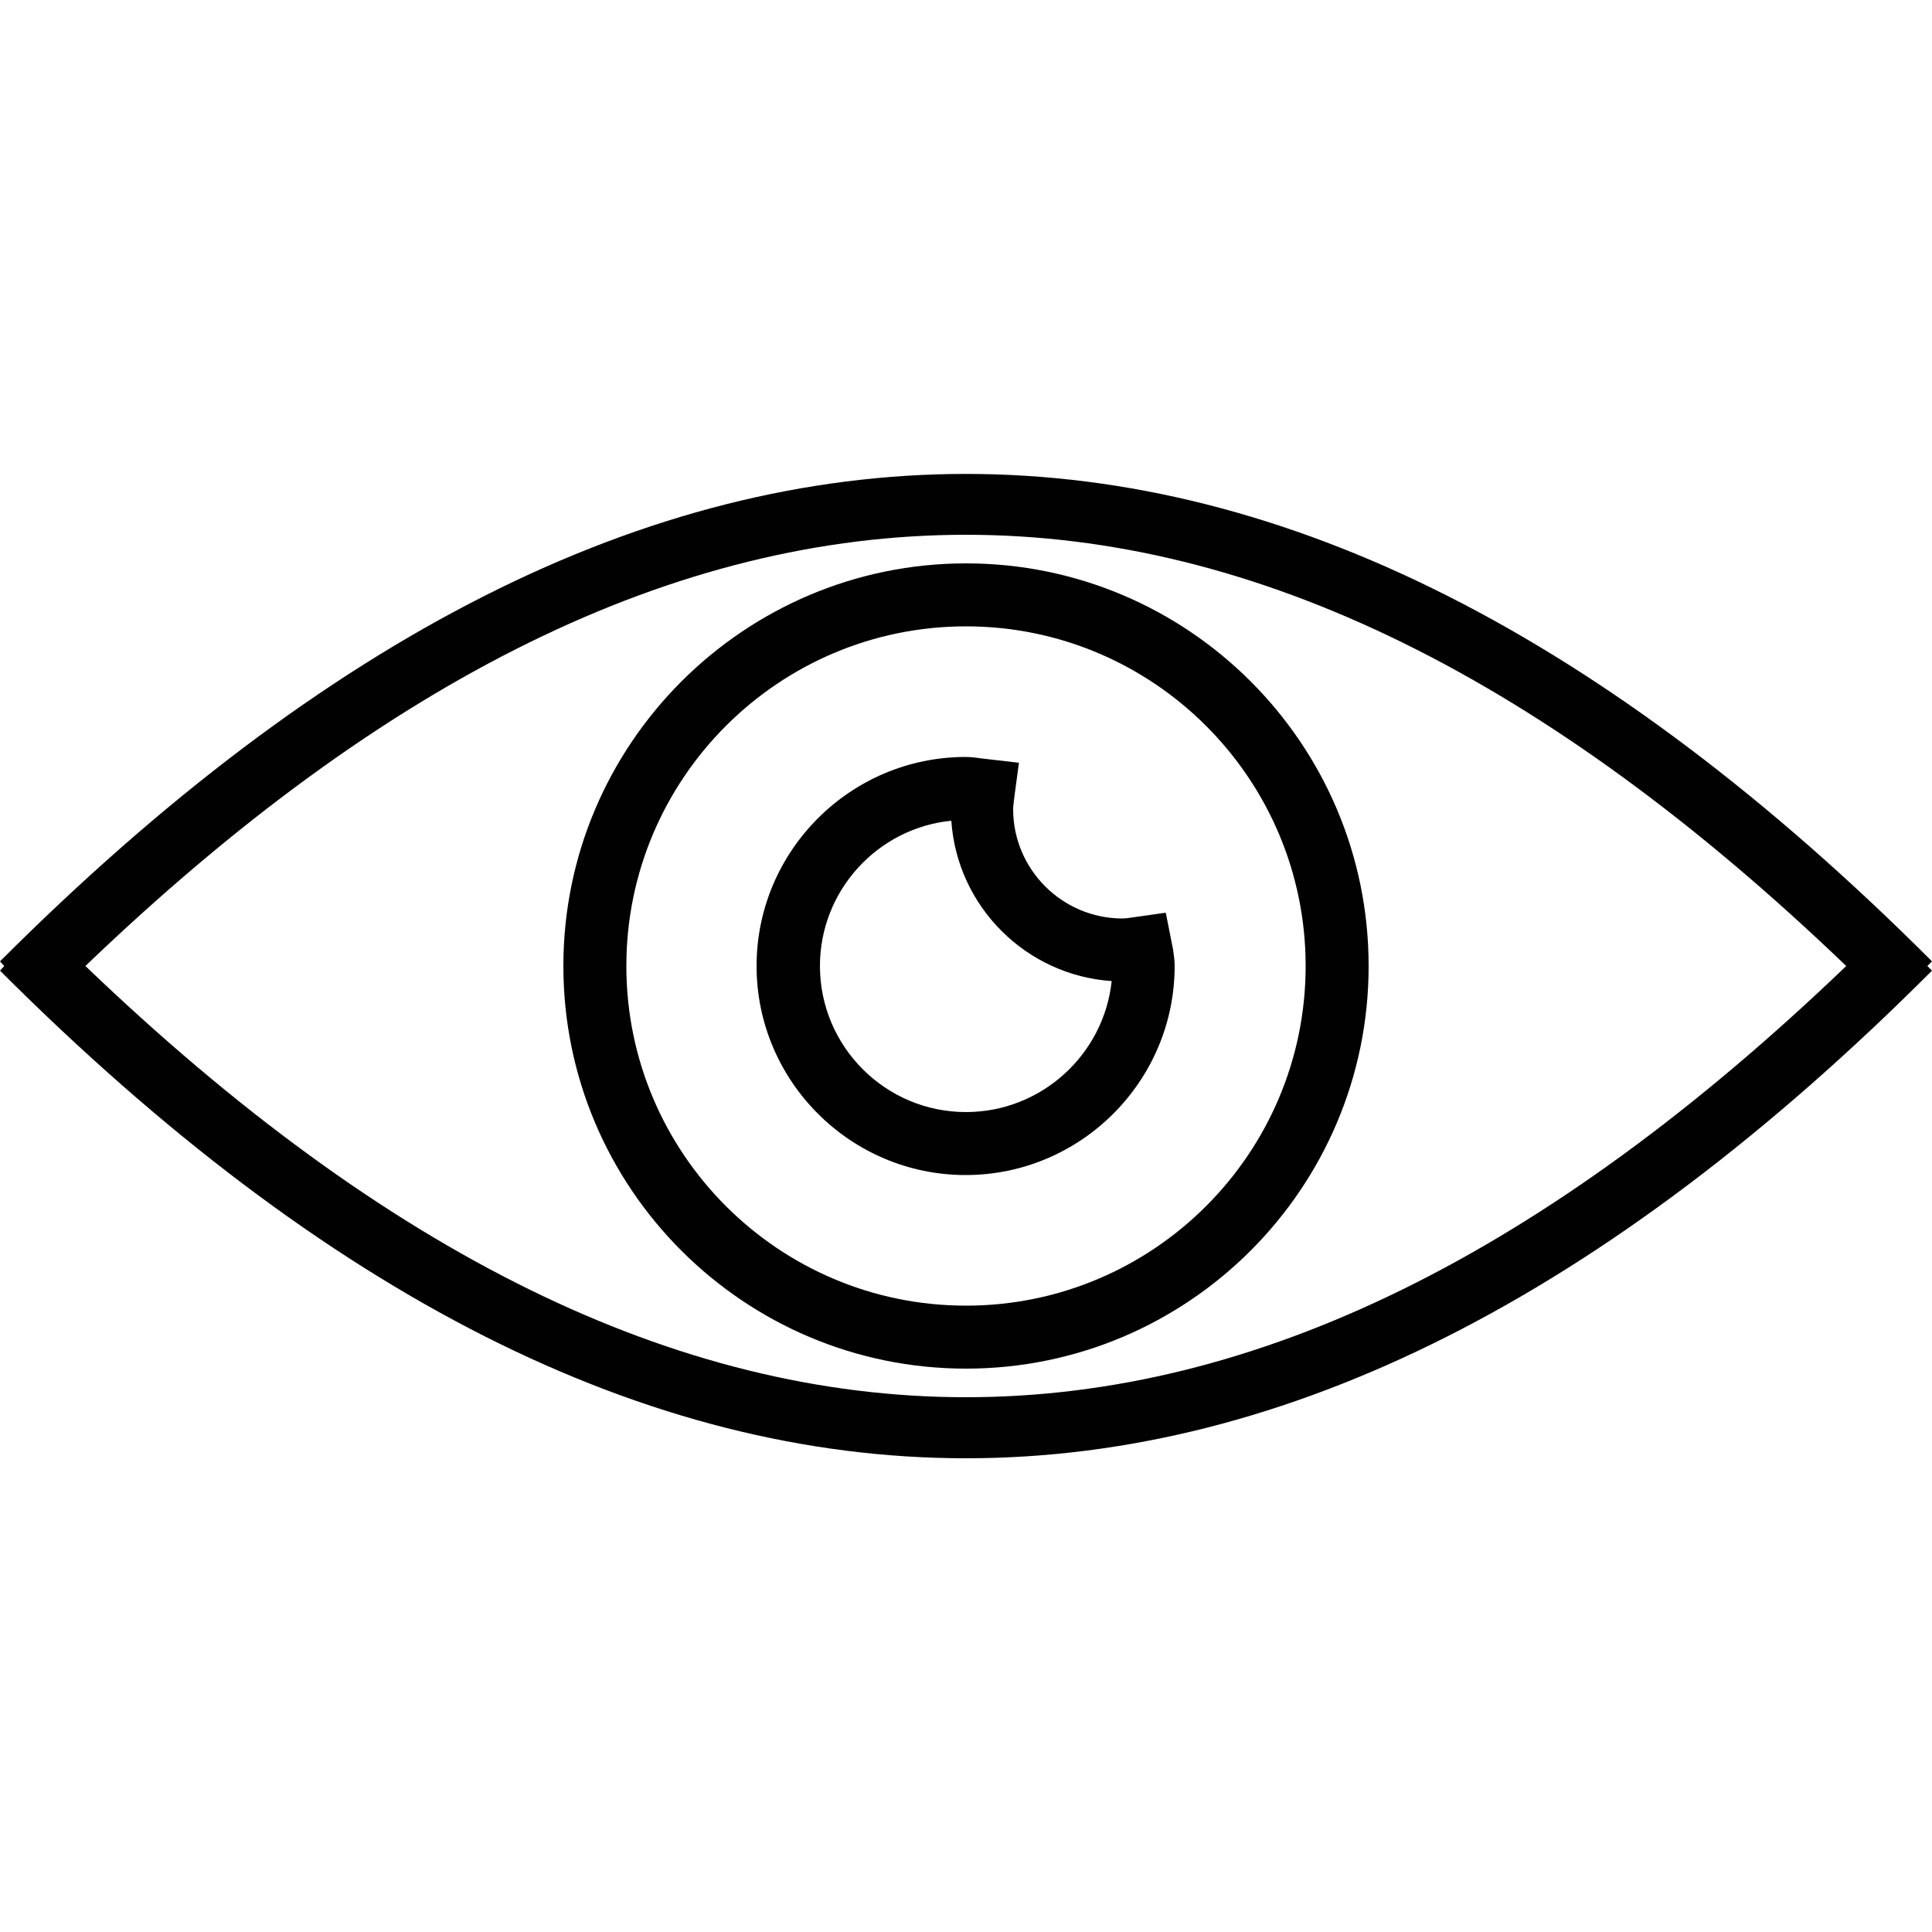
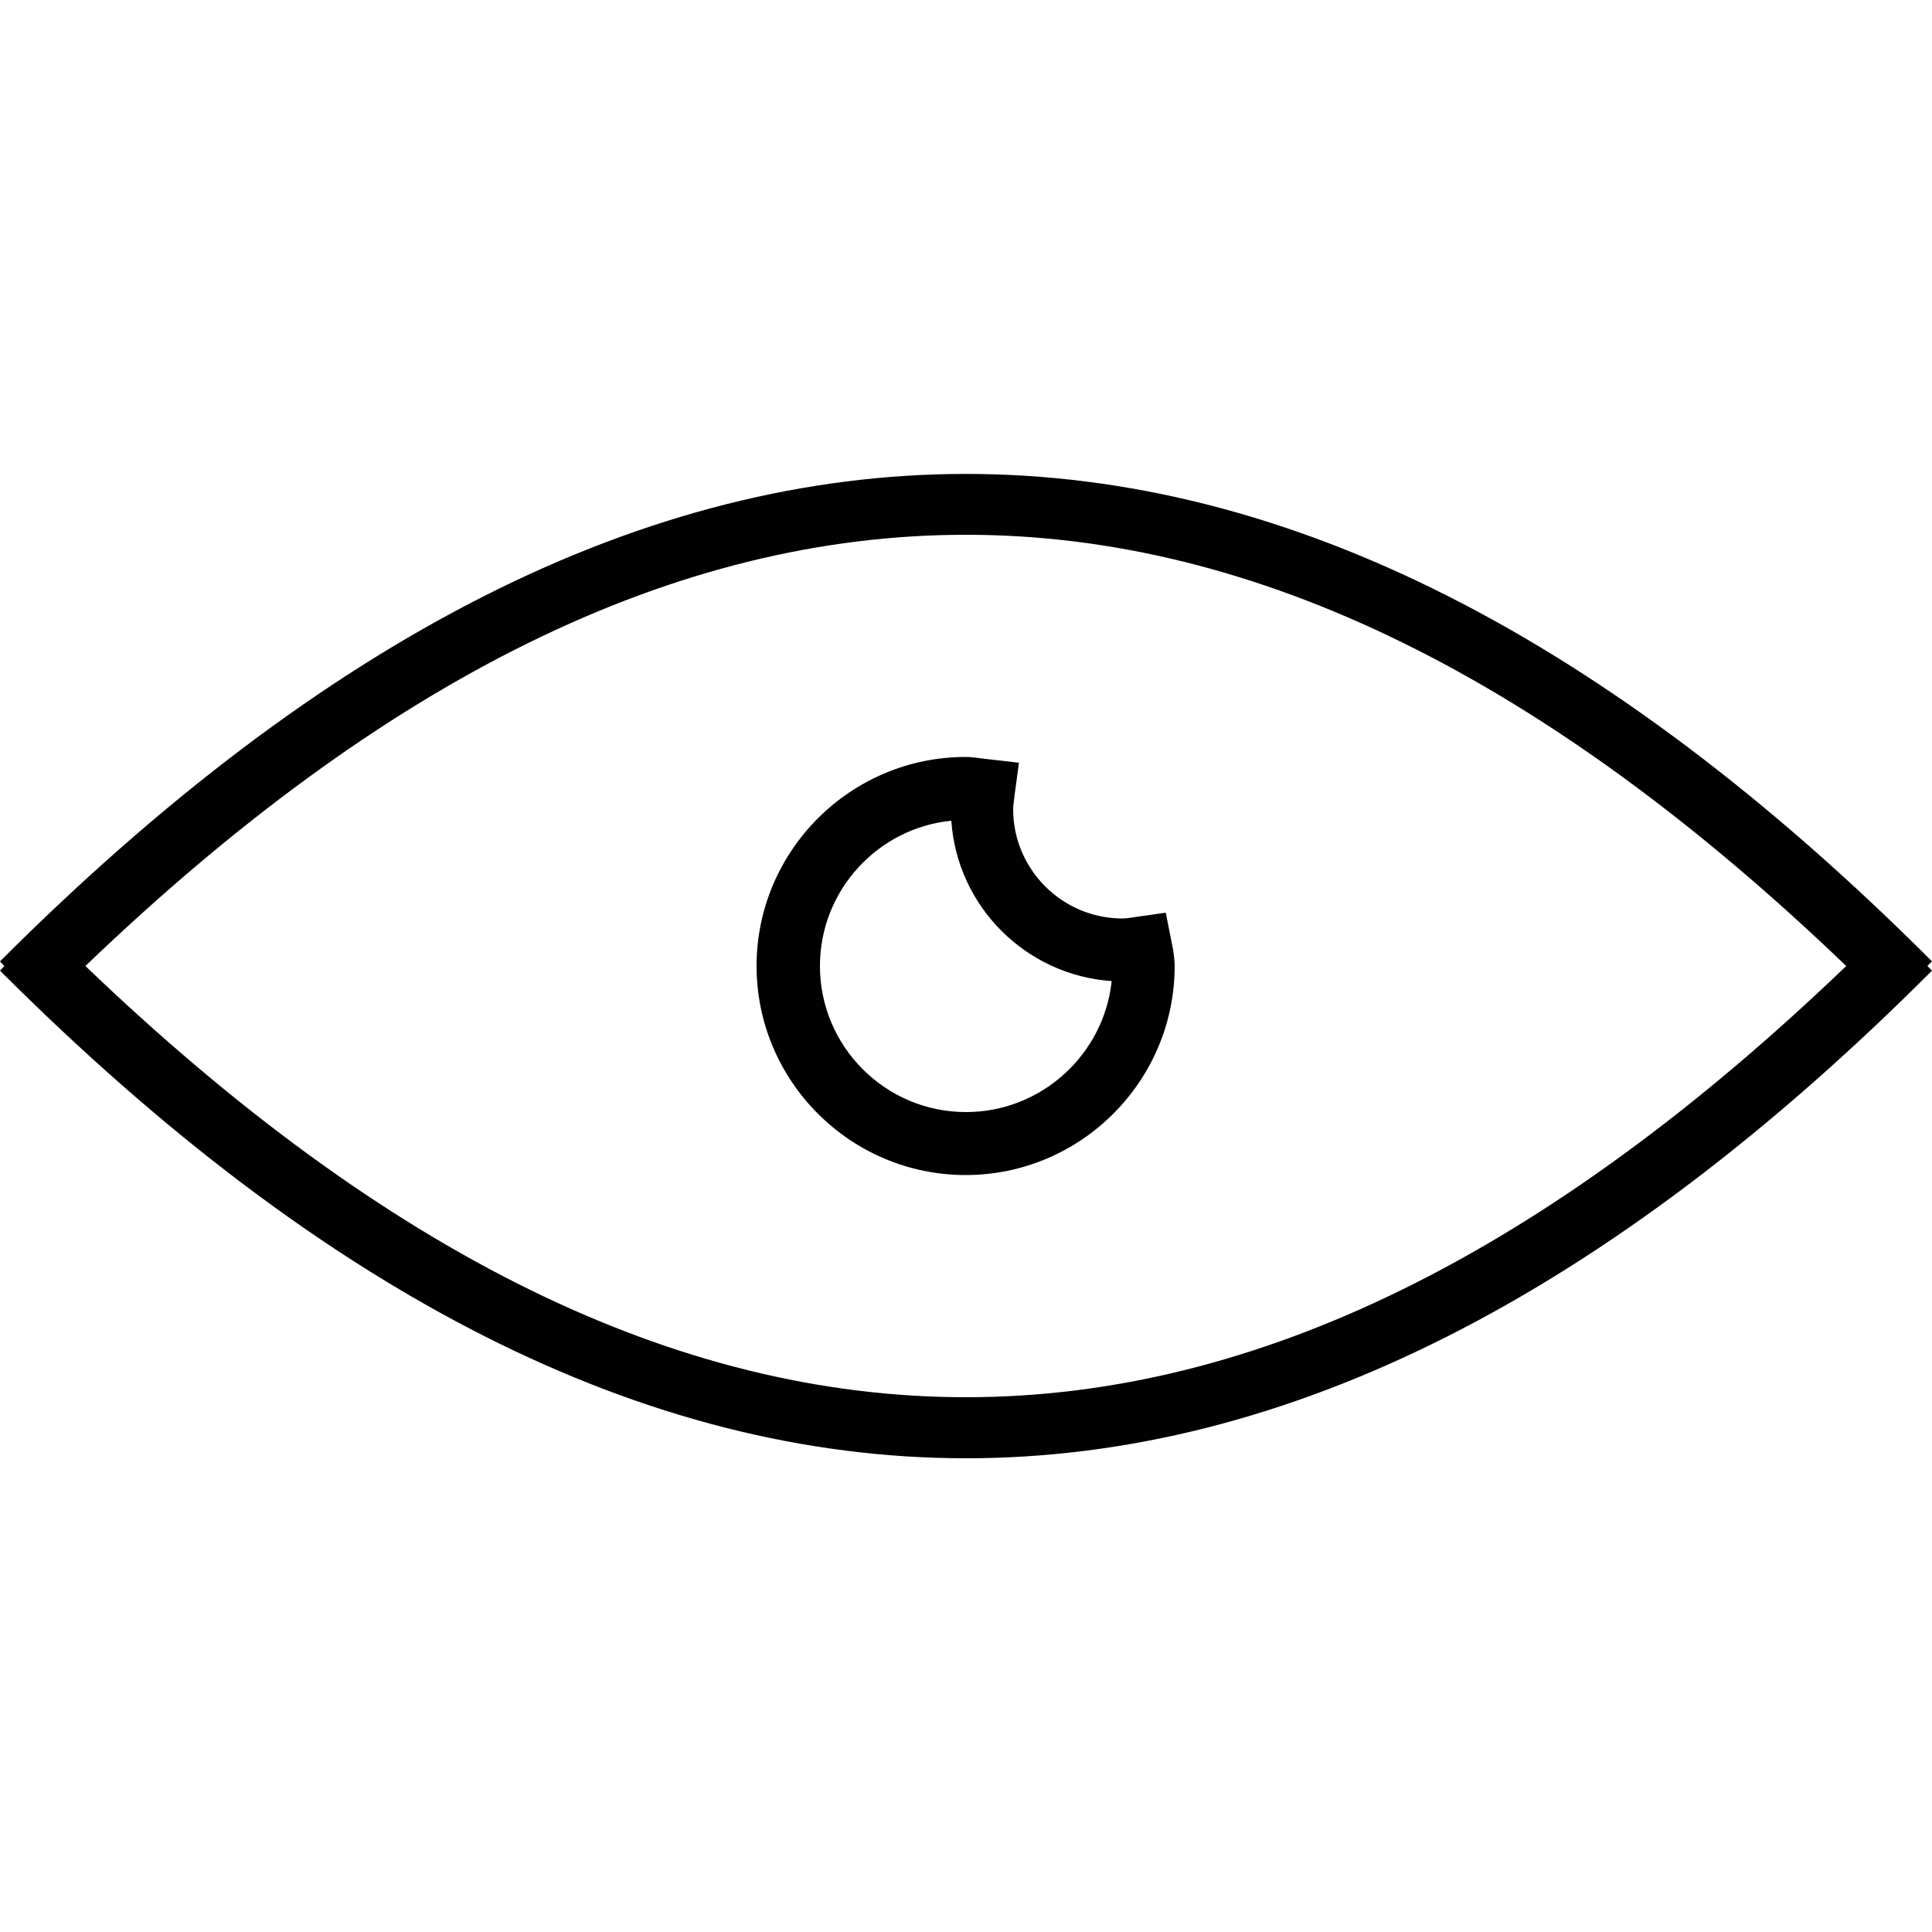
<svg xmlns="http://www.w3.org/2000/svg" version="1.1" x="0px" y="0px" viewBox="0 0 500 500" style="enable-background:new 0 0 500 500;" xml:space="preserve">
  <style type="text/css">
	.st0{fill:#FFFFFF;}
	.st1{fill:#010101;}
</style>
  <g id="Livello_2">
-     <rect x="-5" y="-6.1" class="st0" width="510" height="510" />
-   </g>
+     </g>
  <g id="Livello_1">
    <title>hand gesture</title>
    <g>
-       <path class="st1" d="M250,145.8c-57.4,0-104.2,46.7-104.2,104.2c0,57.5,46.7,104.2,104.2,104.2c57.5,0,104.2-46.7,104.2-104.2    C354.2,192.5,307.5,145.8,250,145.8z M250,337.9c-48.5,0-87.9-39.4-87.9-87.9c0-48.5,39.4-87.9,87.9-87.9    c48.5,0,87.9,39.4,87.9,87.9C337.9,298.5,298.5,337.9,250,337.9z" />
      <path class="st1" d="M301.7,236.2l-8.4,1.2c-0.9,0.1-1.8,0.3-2.8,0.3c-15.6,0-28.3-12.7-28.3-28.3c0-1,0.2-1.9,0.4-3.8l1.1-8.2    l-9.5-1.1c-1.4-0.2-2.9-0.4-4.3-0.4c-29.8,0-54.1,24.3-54.1,54.1c0,29.8,24.3,54.1,54.1,54.1s54.1-24.3,54.1-54.1    c0-1.4-0.2-2.8-0.4-4.2L301.7,236.2z M250,287.8c-20.9,0-37.8-17-37.8-37.8c0-19.5,14.9-35.7,34-37.6c1.5,22.2,19.3,40,41.5,41.5    C285.7,272.9,269.5,287.8,250,287.8z" />
      <path class="st1" d="M500,248.8C331.8,80.6,168.2,80.6,0,248.8l1.1,1.2L0,251.2c84.1,84.1,167.1,126.2,250,126.2    s165.9-42,250-126.2l-1.2-1.2L500,248.8z M22.1,250c155.1-148.8,300.6-148.8,455.7,0C322.7,398.8,177.3,398.8,22.1,250z" />
    </g>
  </g>
</svg>